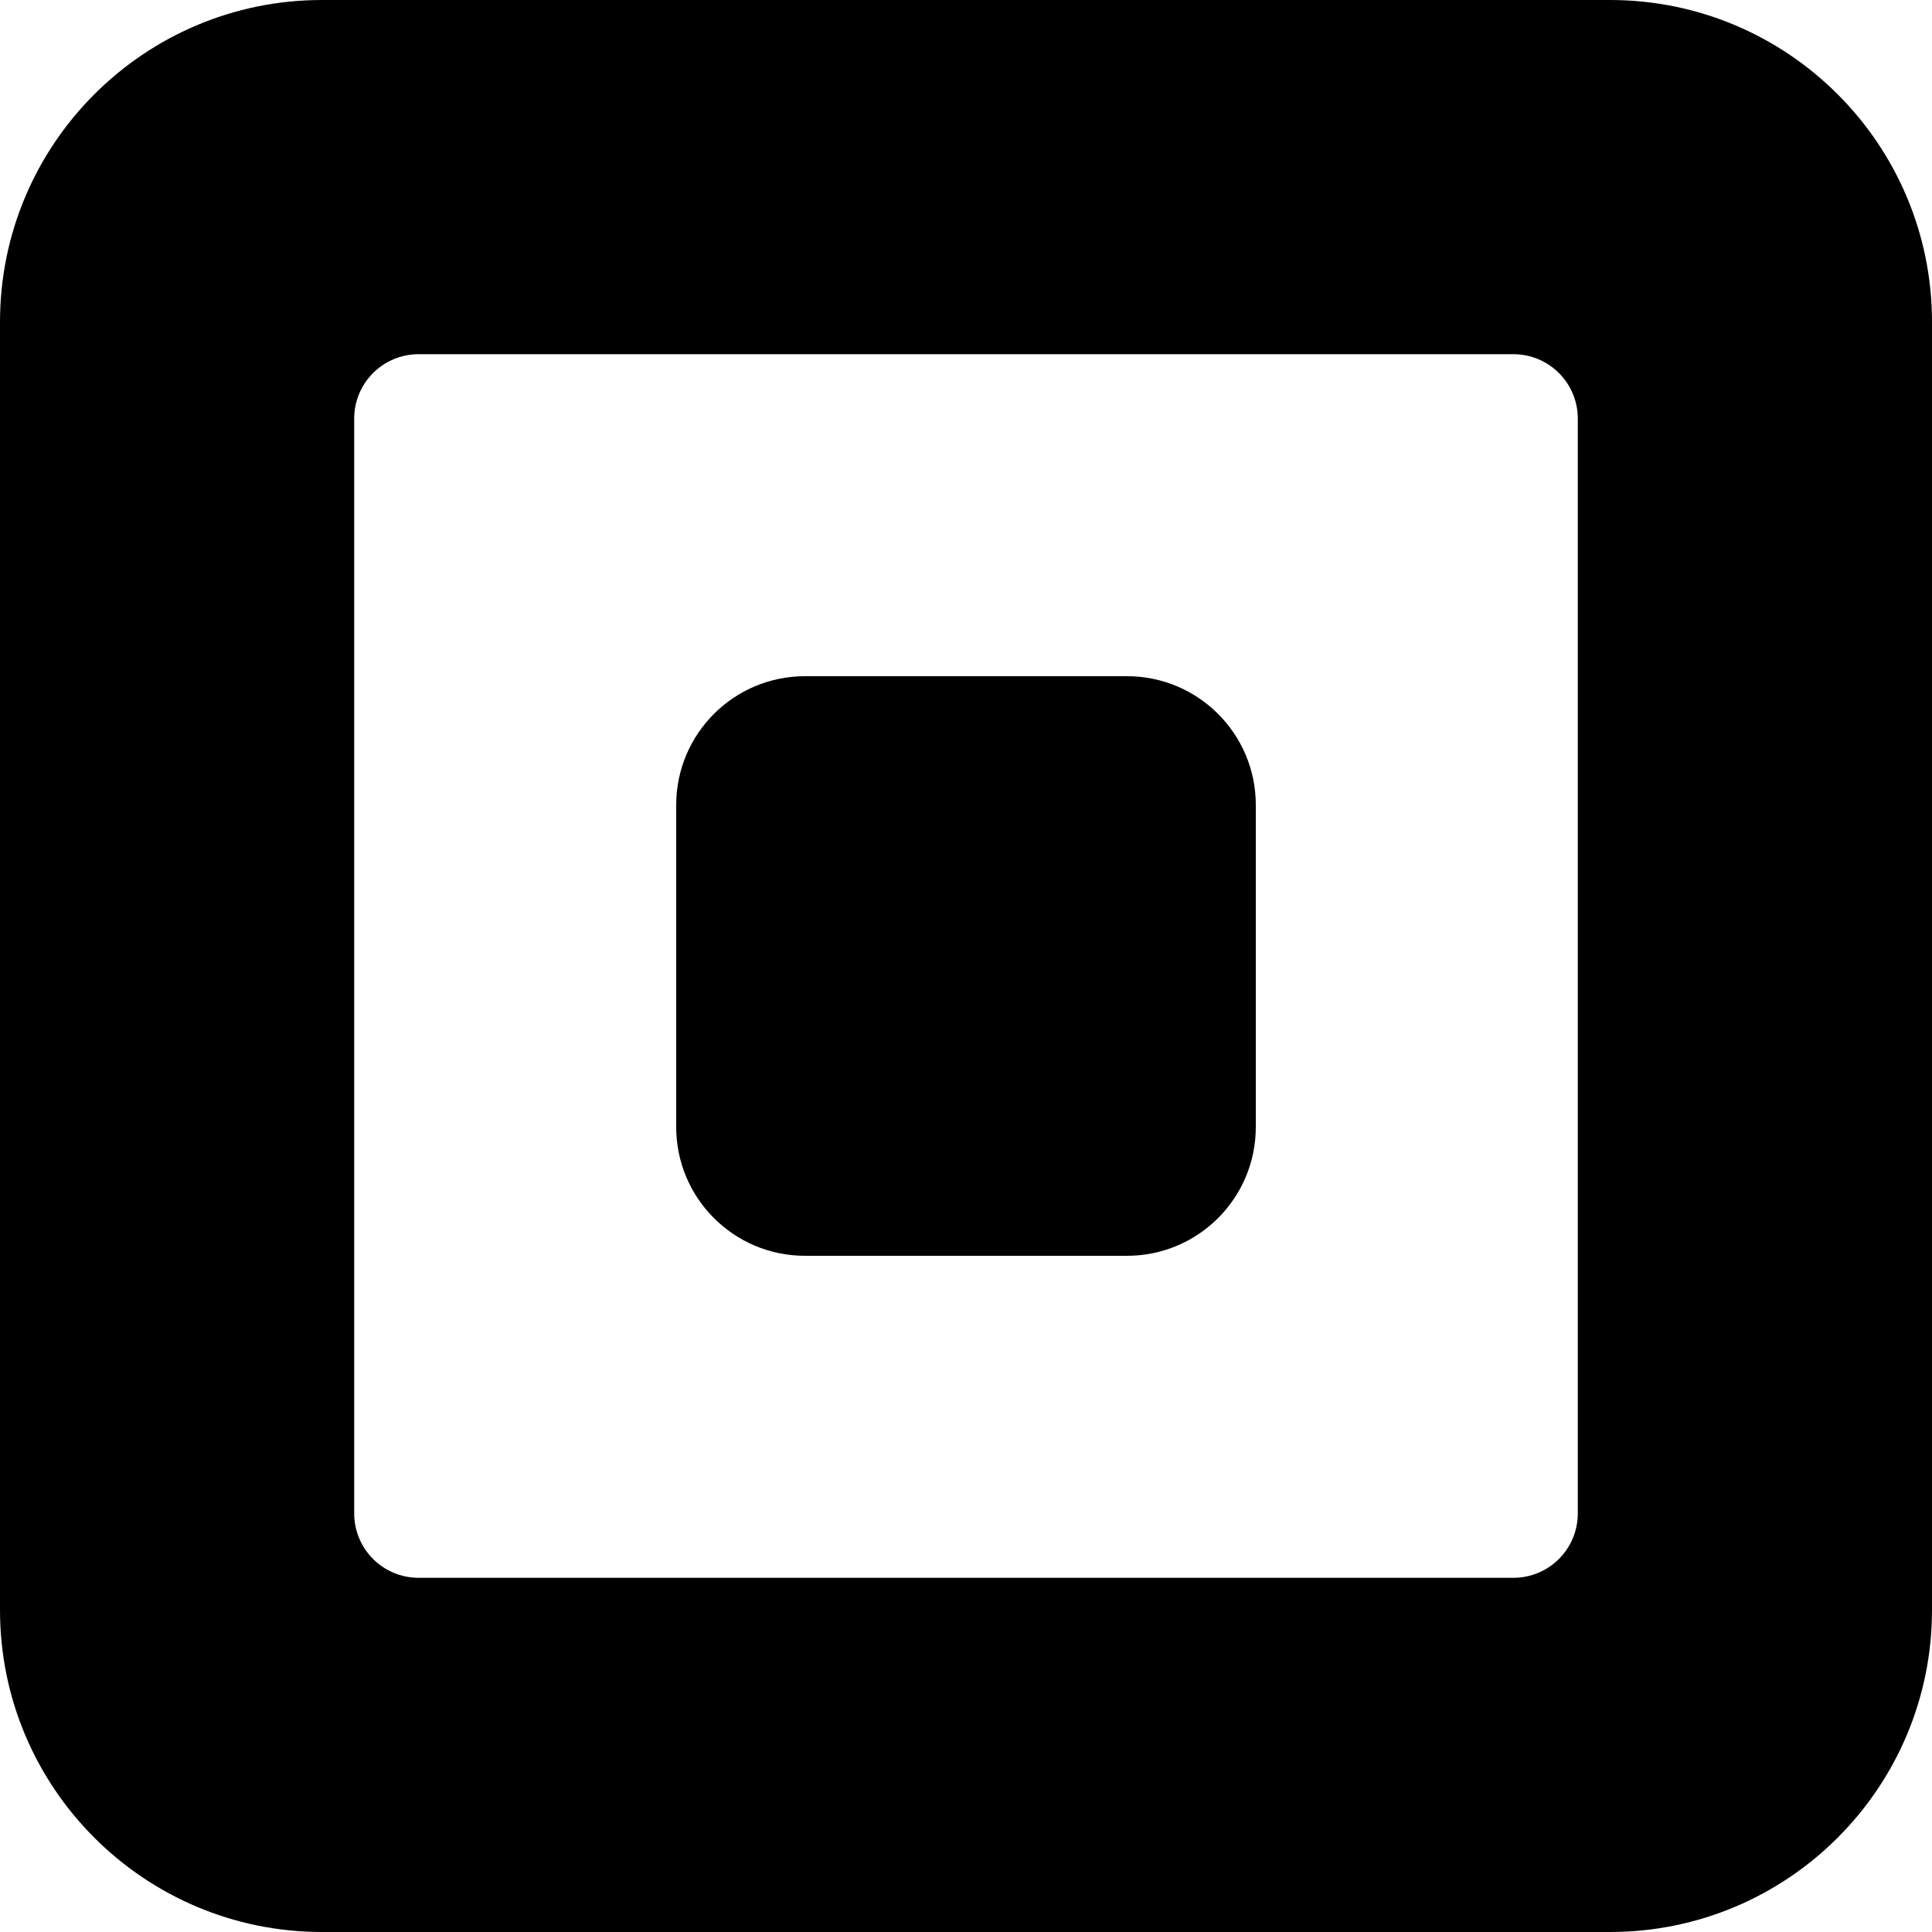
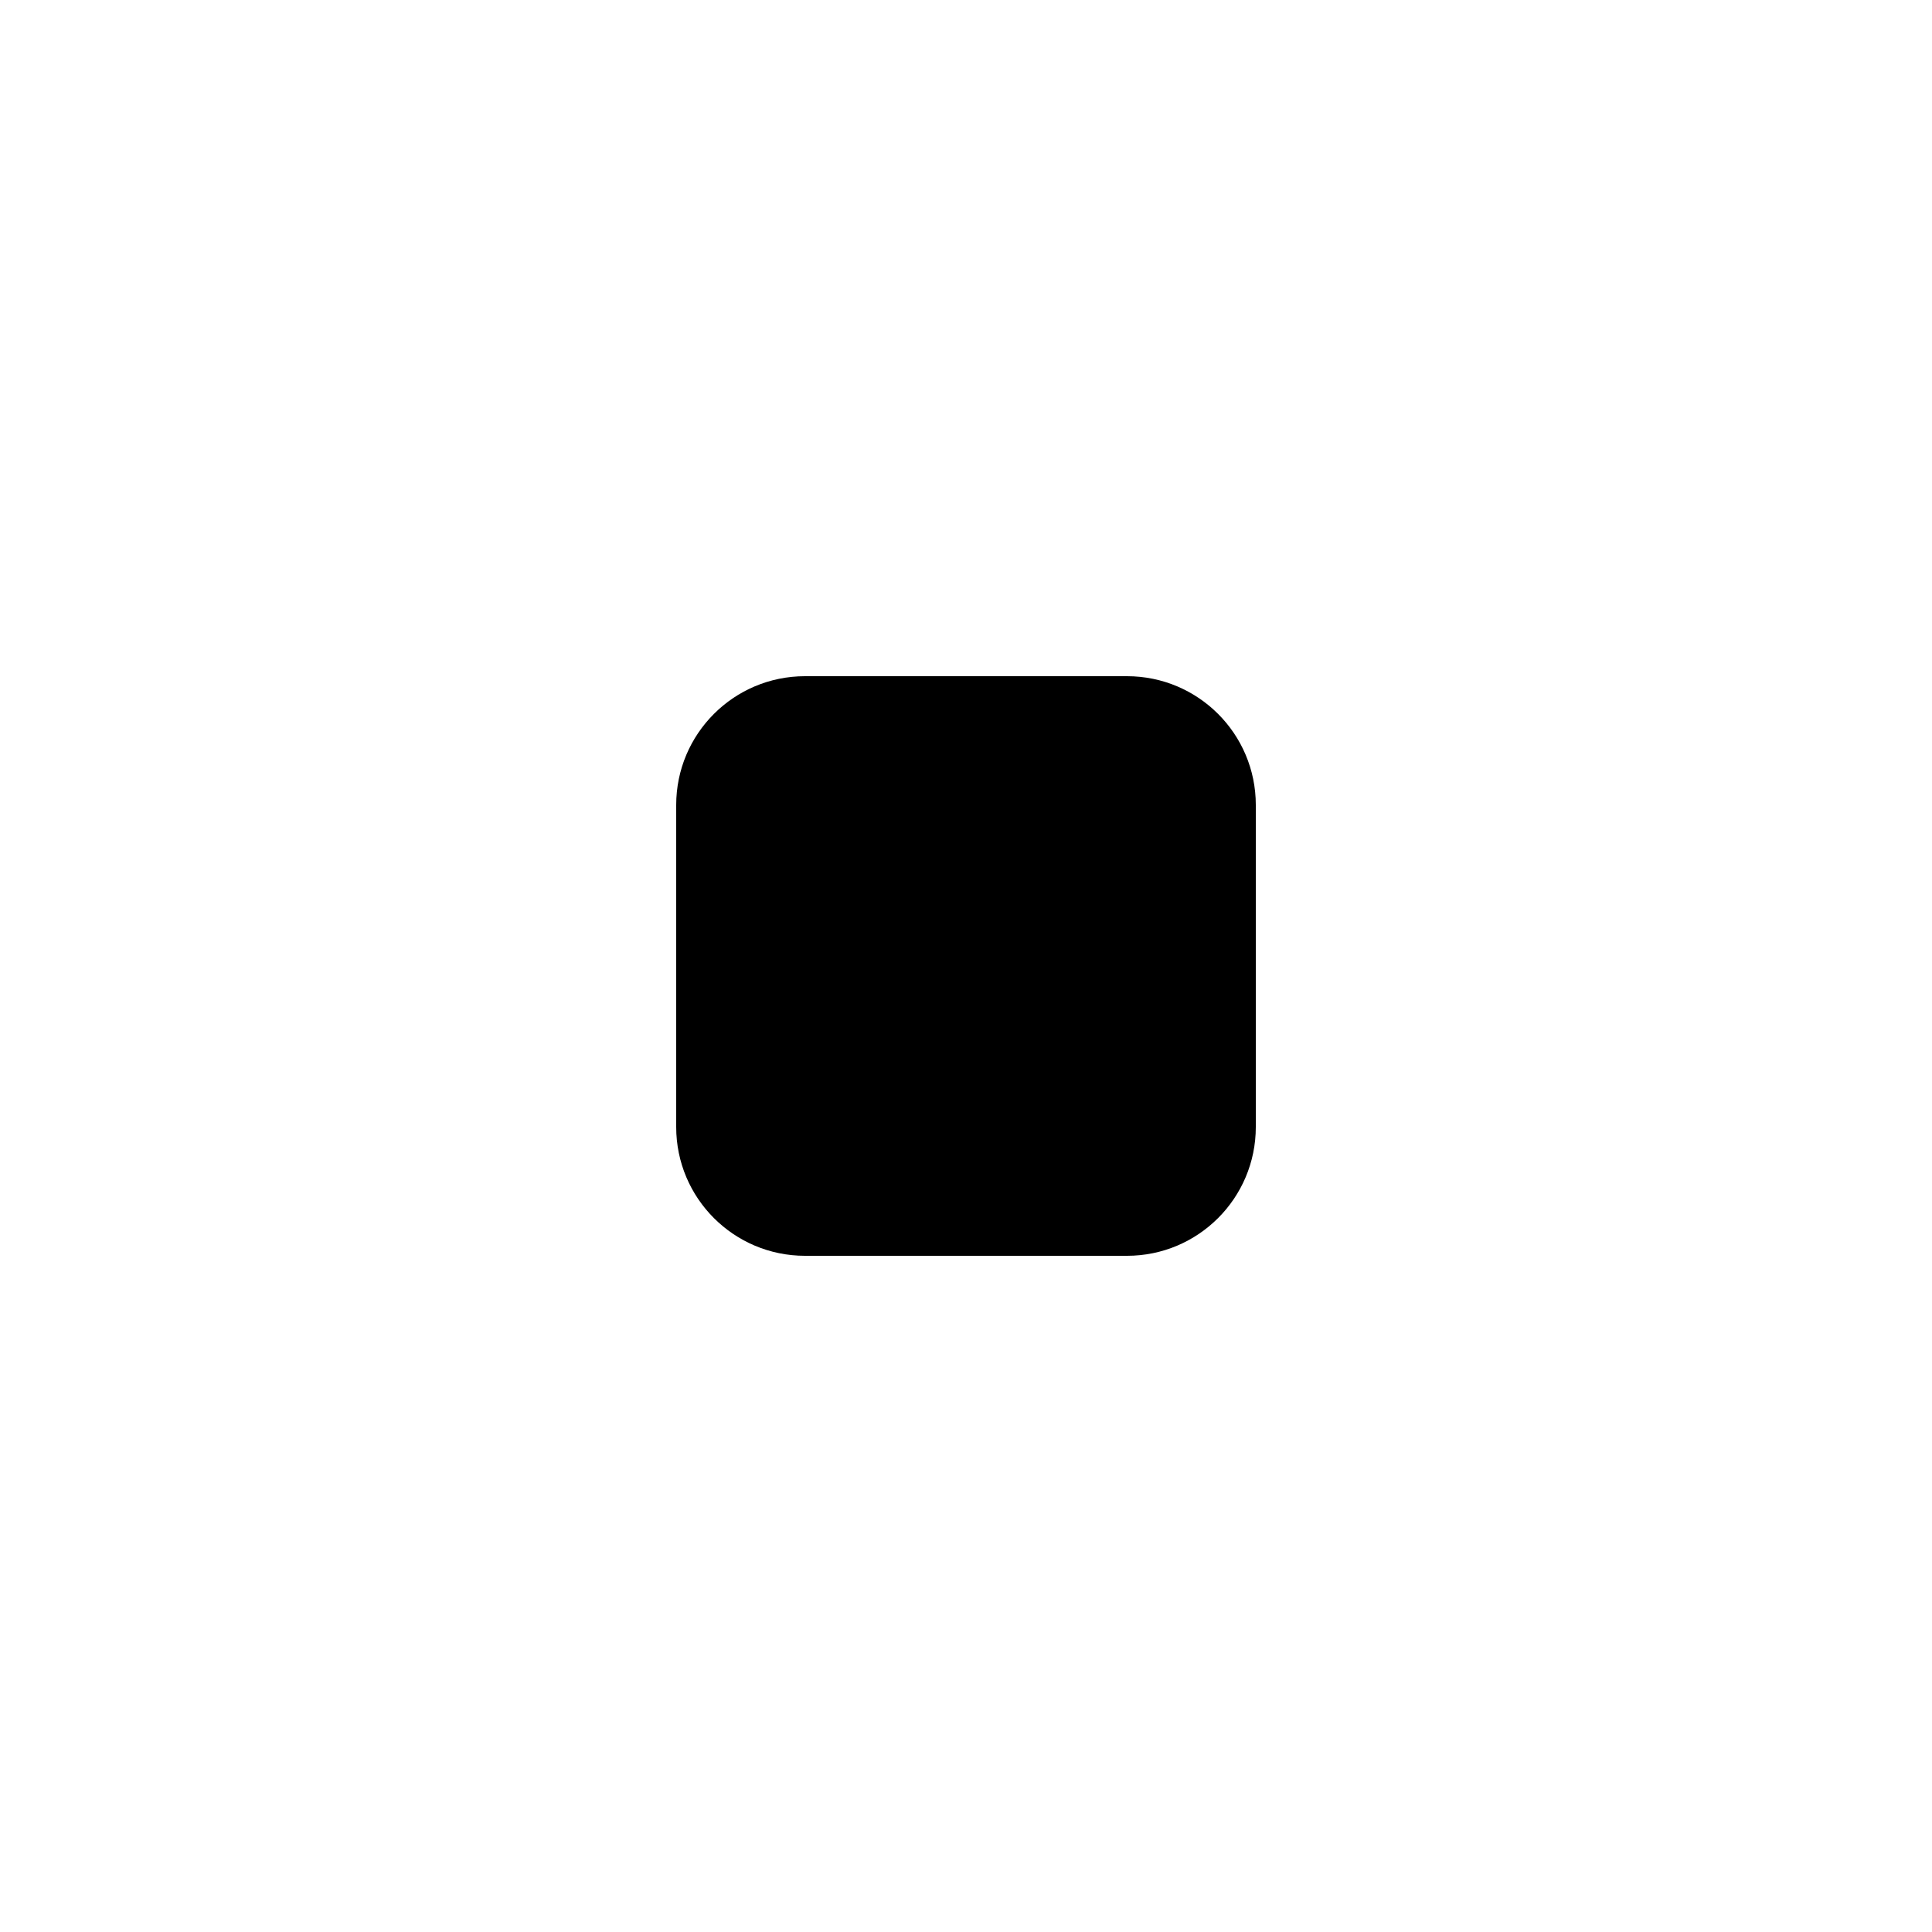
<svg xmlns="http://www.w3.org/2000/svg" width="24" height="24" viewBox="0 0 24 24" fill="none">
  <path d="M10 8.4C9.116 8.4 8.4 9.116 8.4 10V14C8.4 14.884 9.116 15.6 10 15.6H14C14.884 15.6 15.6 14.884 15.6 14V10C15.6 9.116 14.884 8.4 14 8.4H10Z" fill="black" />
-   <path fill-rule="evenodd" clip-rule="evenodd" d="M0 4C0 1.791 1.791 0 4 0H20C22.209 0 24 1.791 24 4V20C24 22.209 22.209 24 20 24H4C1.791 24 0 22.209 0 20V4ZM4.4 5.2C4.4 4.758 4.758 4.4 5.2 4.4H18.8C19.242 4.4 19.6 4.758 19.6 5.2V18.8C19.6 19.242 19.242 19.6 18.8 19.6H5.2C4.758 19.6 4.4 19.242 4.4 18.8V5.2Z" fill="black" />
</svg>